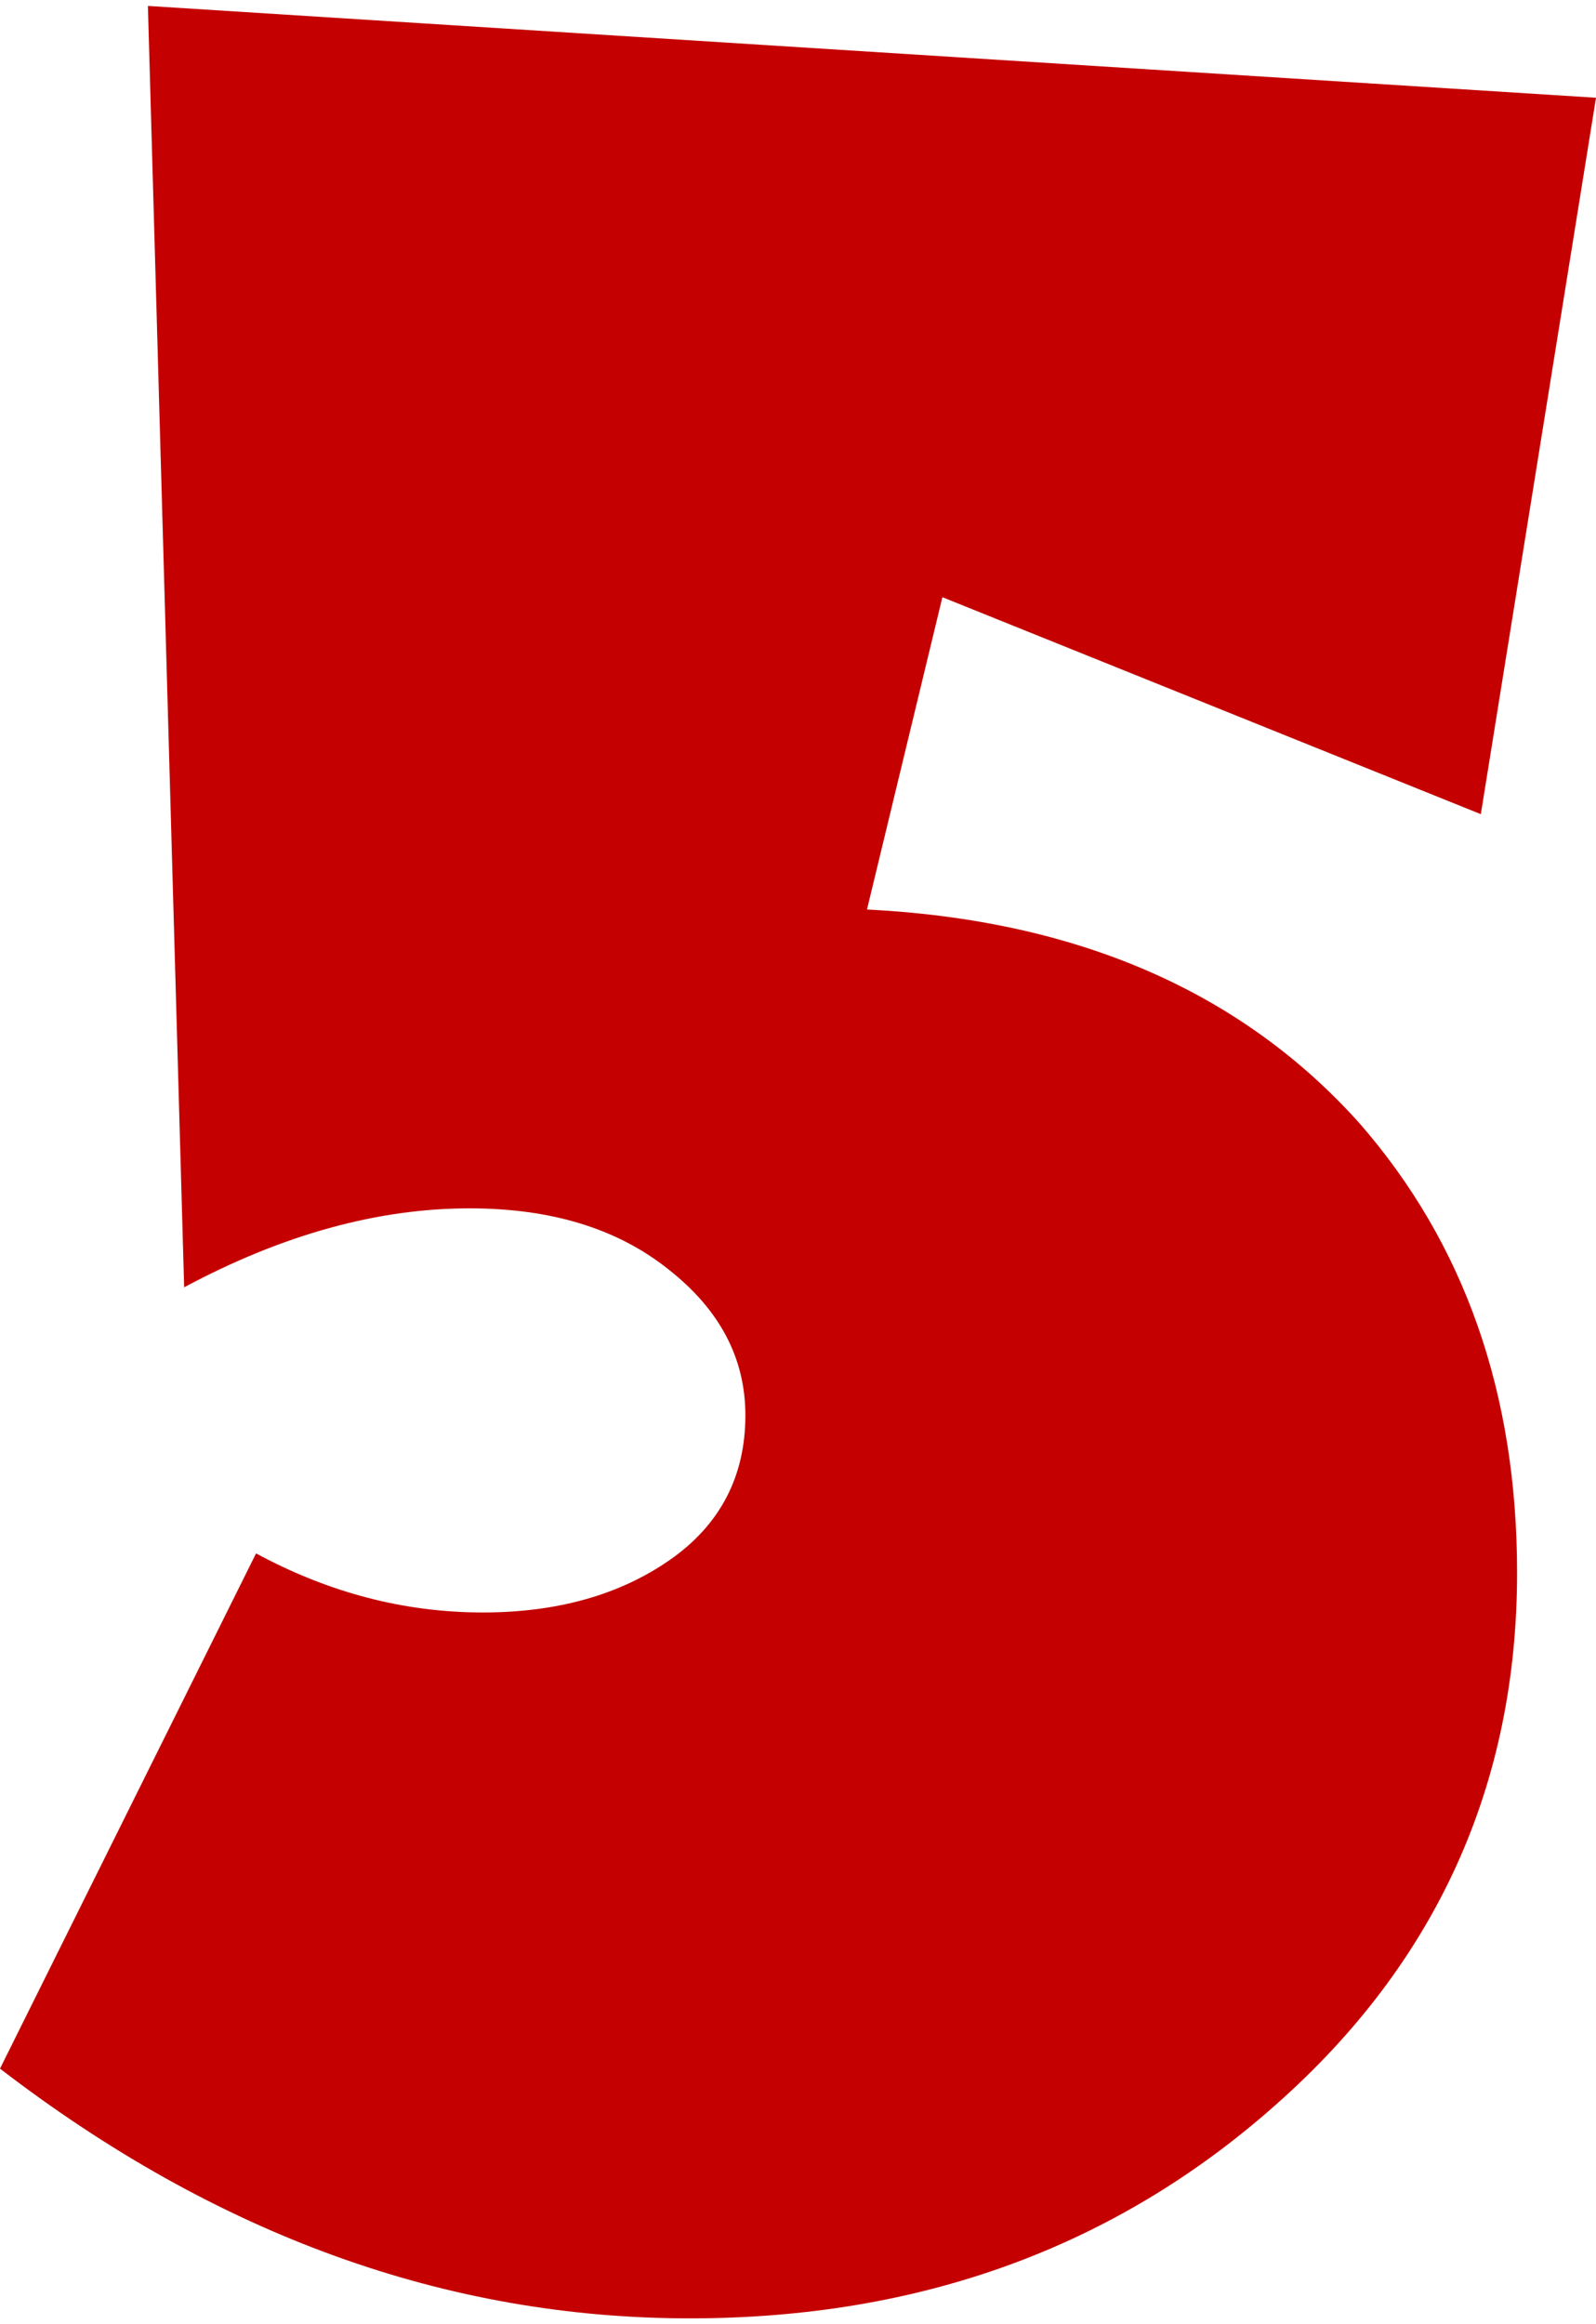
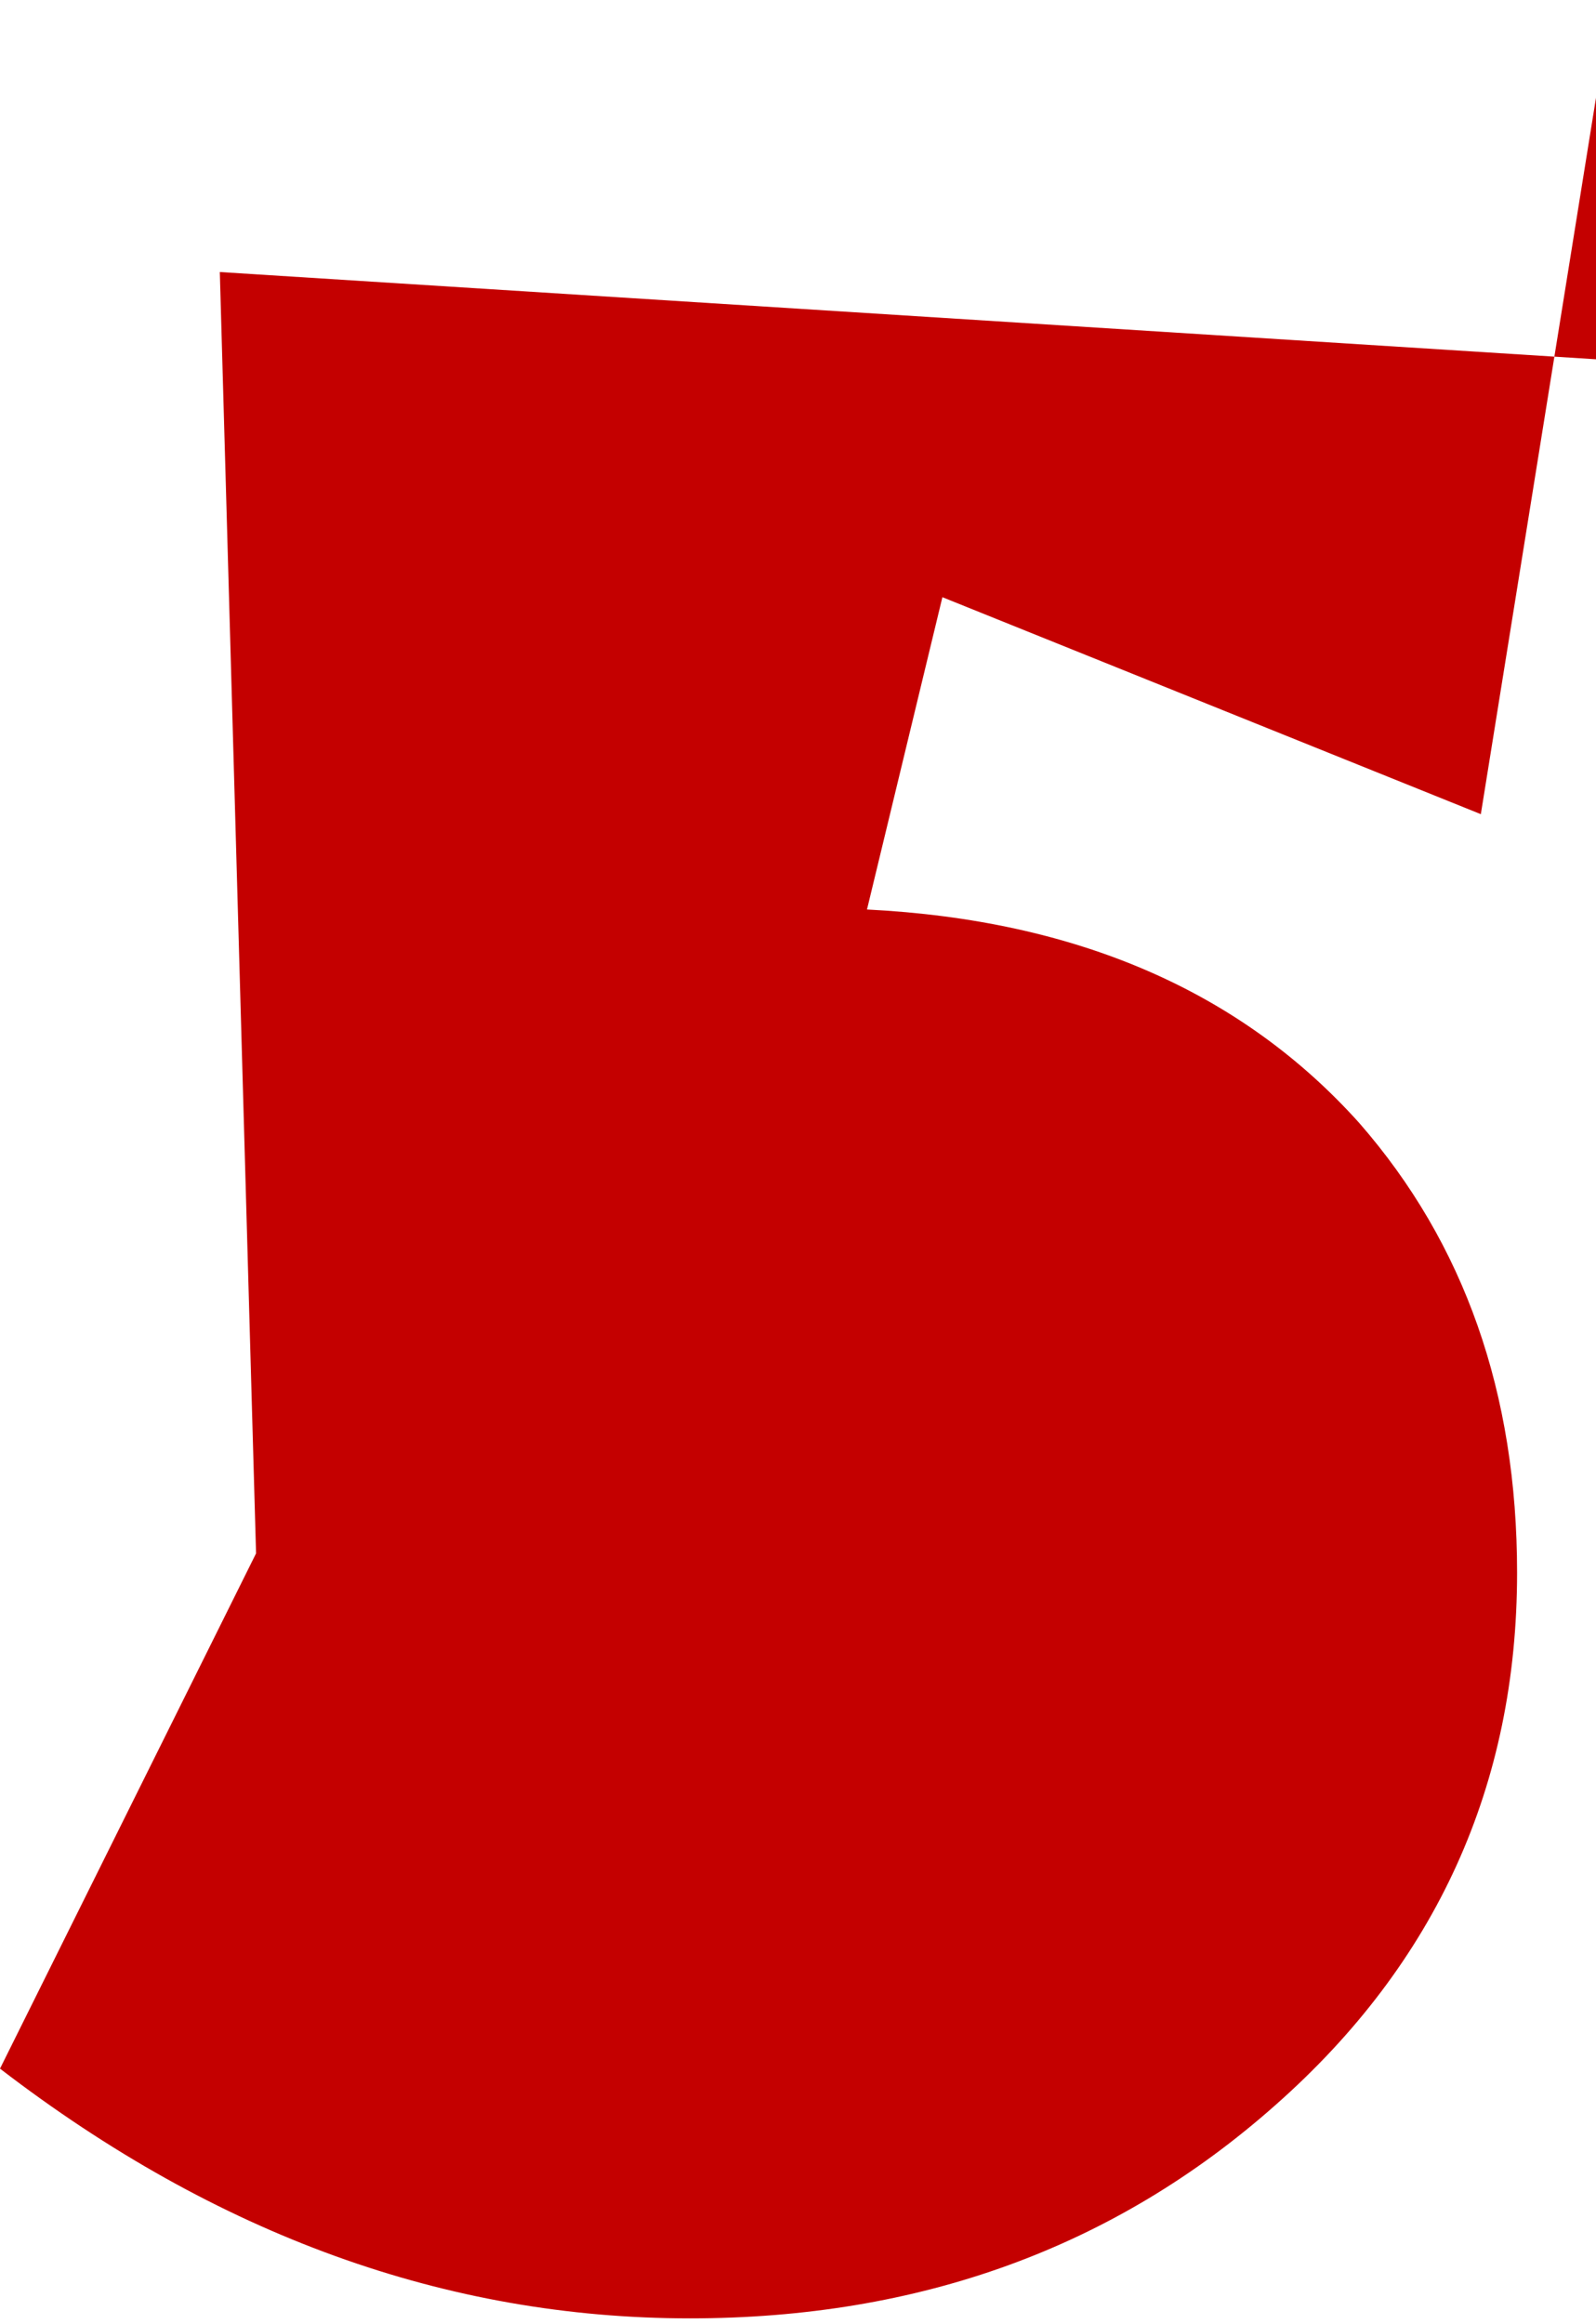
<svg xmlns="http://www.w3.org/2000/svg" xml:space="preserve" width="147px" height="214px" version="1.1" shape-rendering="geometricPrecision" text-rendering="geometricPrecision" image-rendering="optimizeQuality" fill-rule="evenodd" clip-rule="evenodd" viewBox="0 0 273 395.4">
  <g id="Layer_x0020_1">
-     <path fill="#C40000" fill-rule="nonzero" d="M273 15.7l-19.7 122.5 -92.1 -37.1 -12.9 53.4c35.9,1.8 64,14 84.2,36.5 18,20.6 27,46.2 27,76.9 0,36.3 -13.8,66.7 -41.3,91 -27.5,24.4 -60.9,36.5 -100.2,36.5 -41.6,0 -80.9,-14.2 -118,-42.7l43.8 -88.1c12.4,6.7 25.3,10.1 38.8,10.1 12.7,0 23.4,-3 32,-9 8.6,-6 12.9,-14.3 12.9,-24.7 0,-9.8 -4.4,-18.1 -13.2,-25 -8.8,-7 -20.1,-10.4 -34,-10.4 -15.7,0 -32,4.5 -48.8,13.5l-6.2 -219.1 247.7 15.7z" />
+     <path fill="#C40000" fill-rule="nonzero" d="M273 15.7l-19.7 122.5 -92.1 -37.1 -12.9 53.4c35.9,1.8 64,14 84.2,36.5 18,20.6 27,46.2 27,76.9 0,36.3 -13.8,66.7 -41.3,91 -27.5,24.4 -60.9,36.5 -100.2,36.5 -41.6,0 -80.9,-14.2 -118,-42.7l43.8 -88.1l-6.2 -219.1 247.7 15.7z" />
  </g>
</svg>